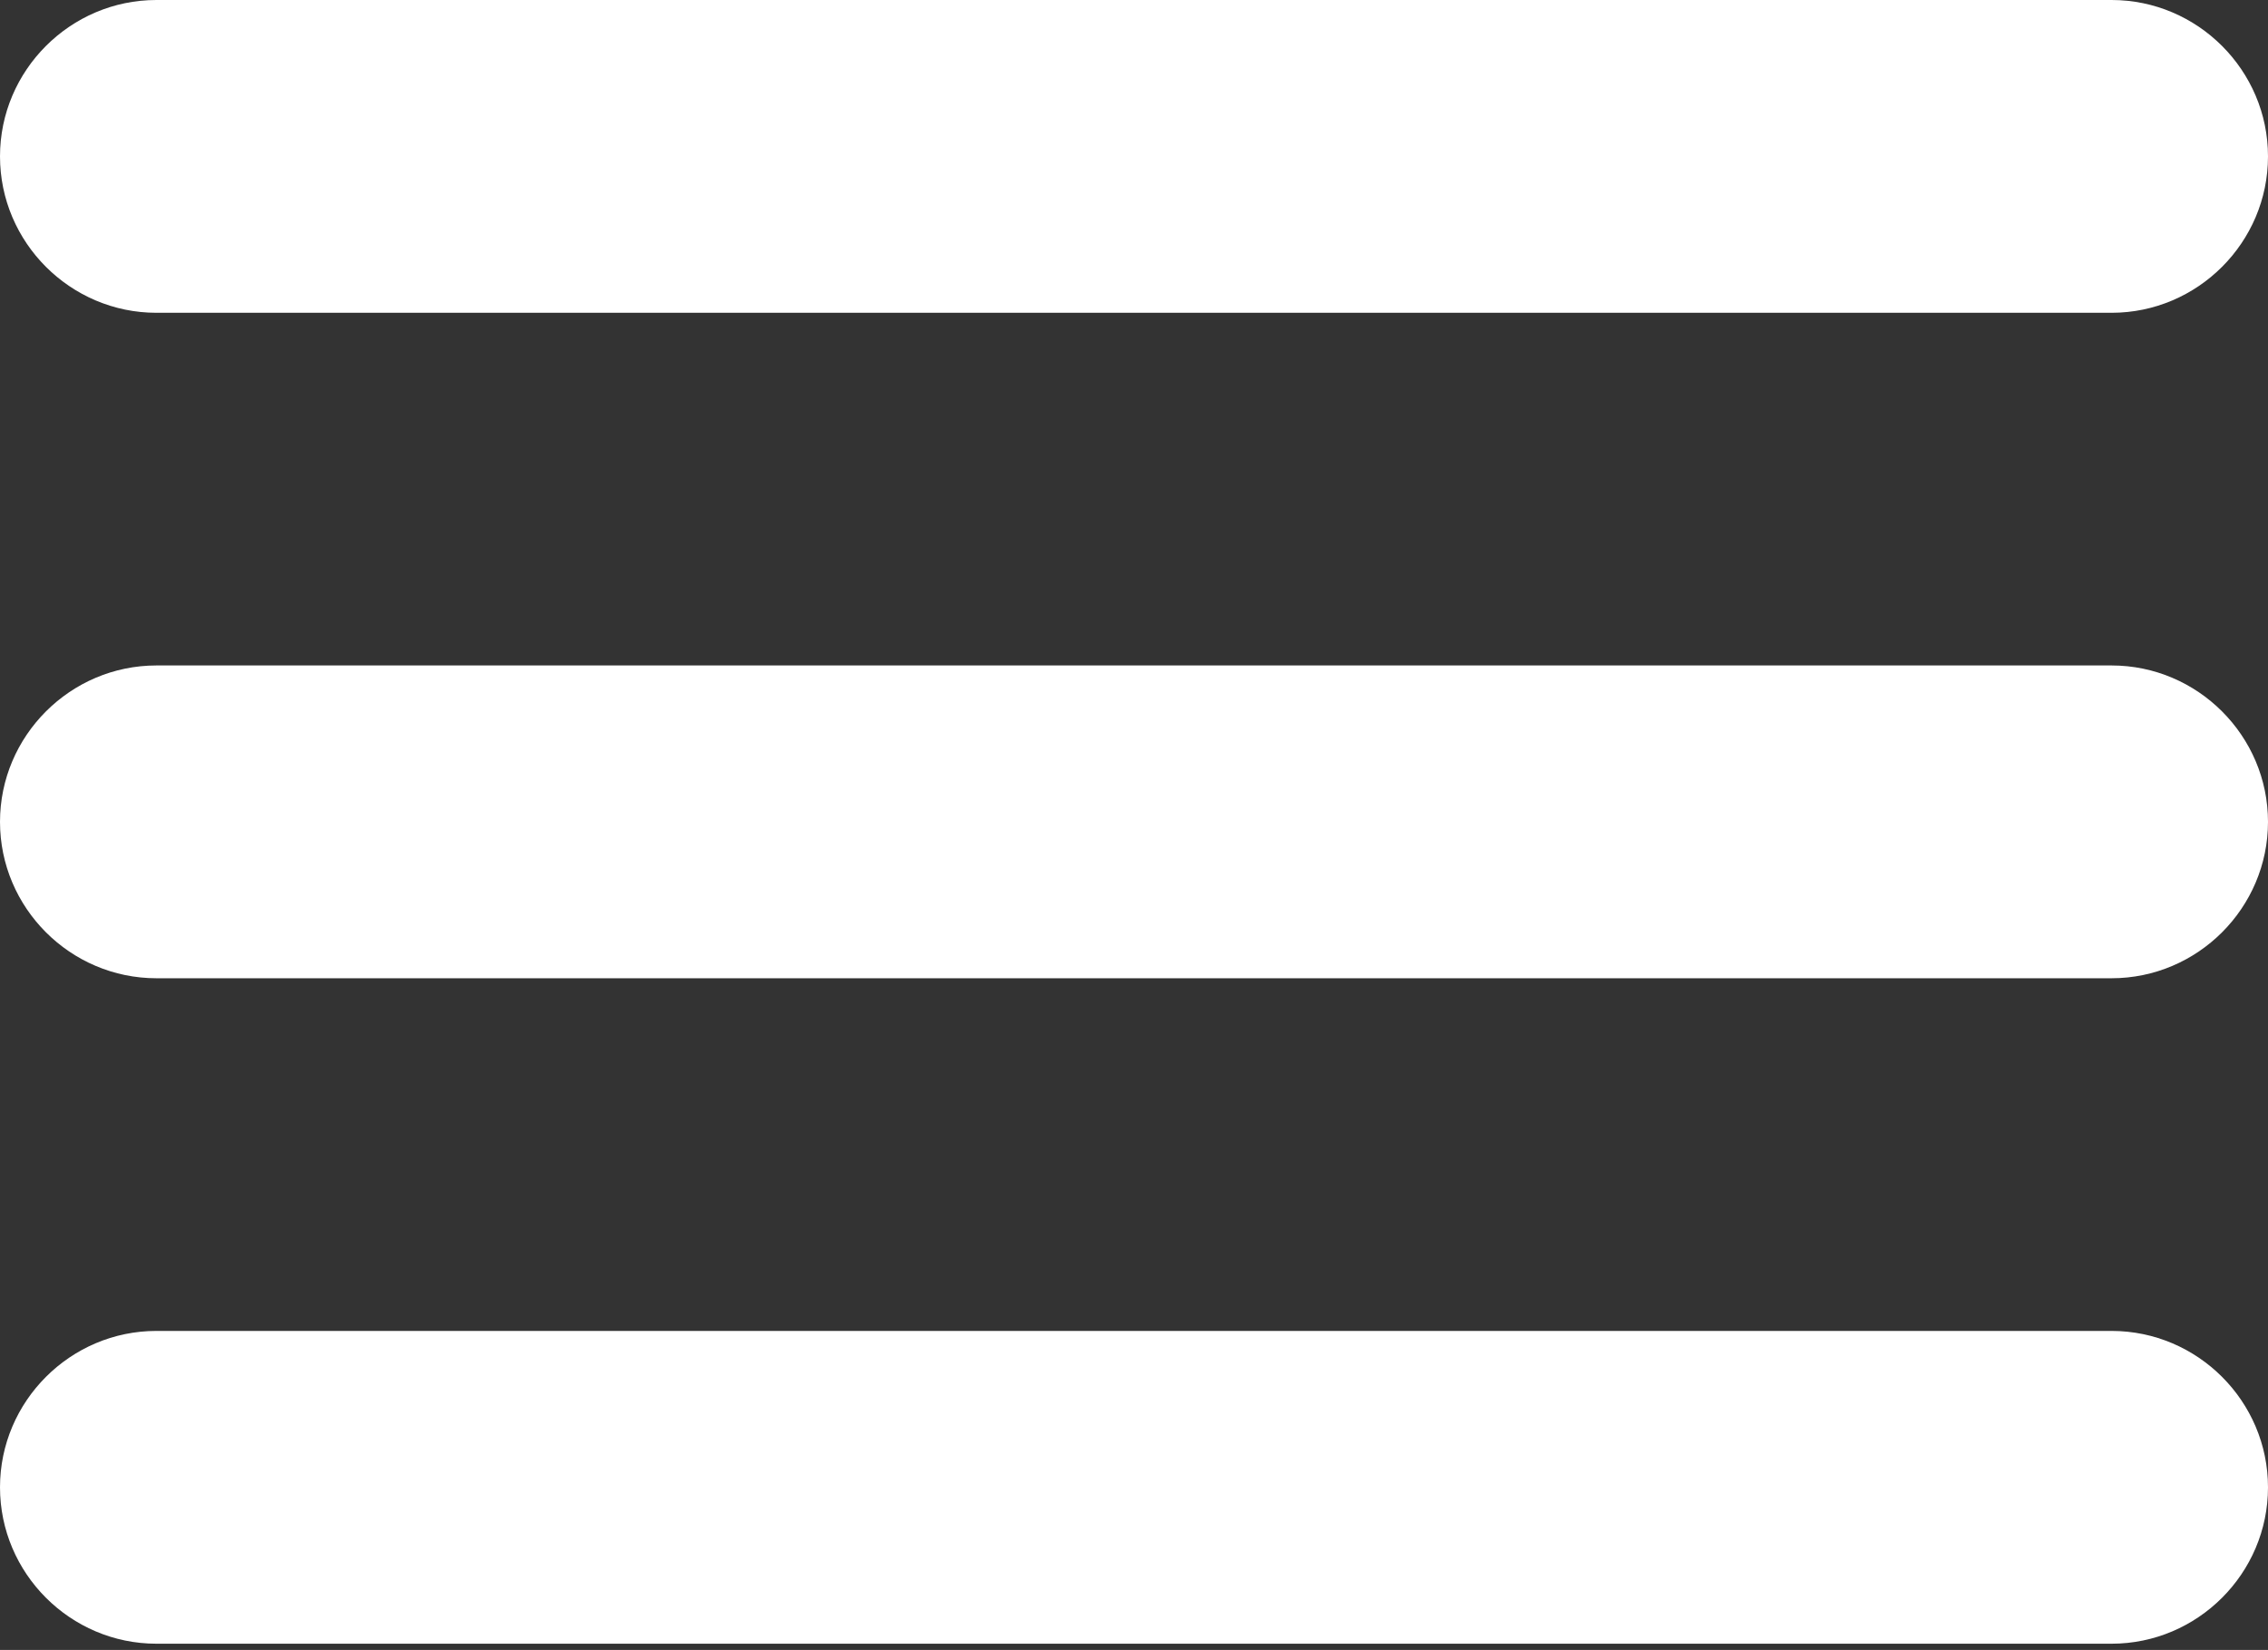
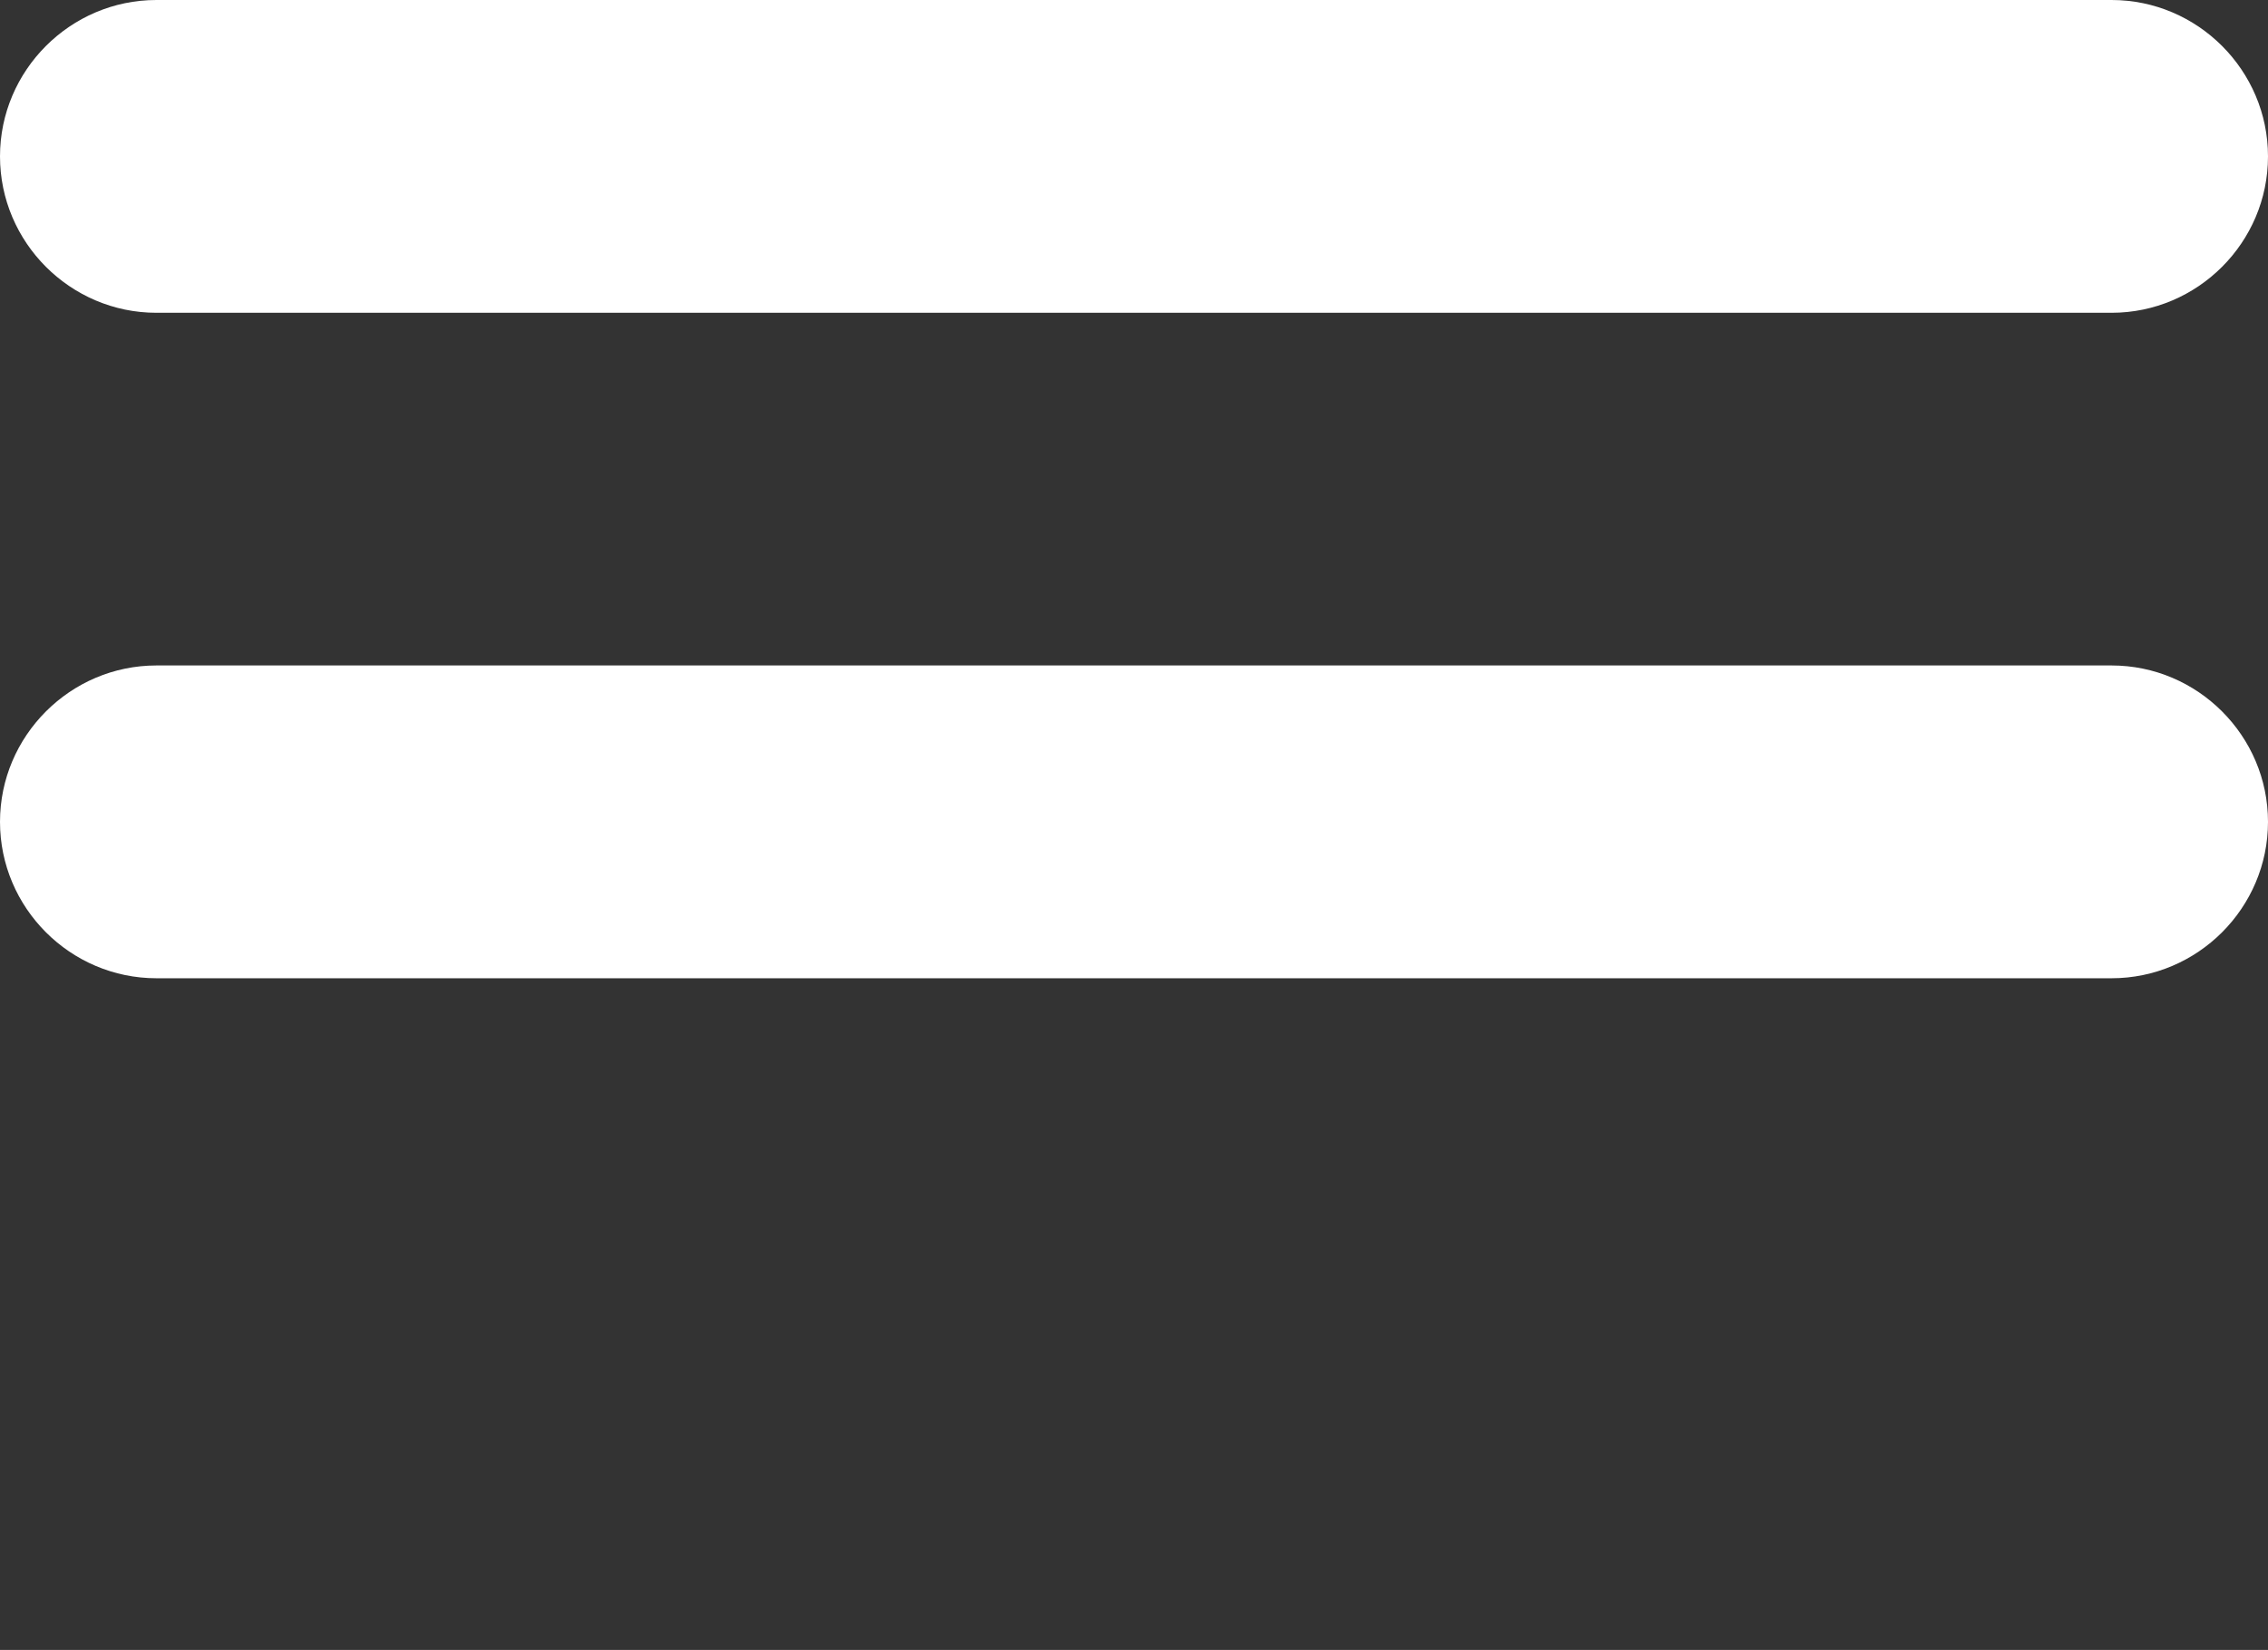
<svg xmlns="http://www.w3.org/2000/svg" width="290" height="211" viewBox="0 0 290 211" fill="none">
  <rect x="0" y="0" width="290" height="211" fill="#333333" stroke="none" />
  <path d="M270 40H20C9 40 0 31 0 20C0 9 9 0 20 0H270C281 0 290 9 290 20C290 31 281 40 270 40Z" fill="white" />
-   <path d="M270 210.2H20C9 210.2 0 201.2 0 190.2C0 179.2 9 170.2 20 170.2H270C281 170.2 290 179.2 290 190.2C290 201.2 281 210.2 270 210.2Z" fill="white" />
  <path d="M270 125.1H20C9 125.1 0 116.1 0 105.1C0 94.1 9 85.1 20 85.1H270C281 85.1 290 94.1 290 105.1C290 116.1 281 125.1 270 125.1Z" fill="white" />
</svg>